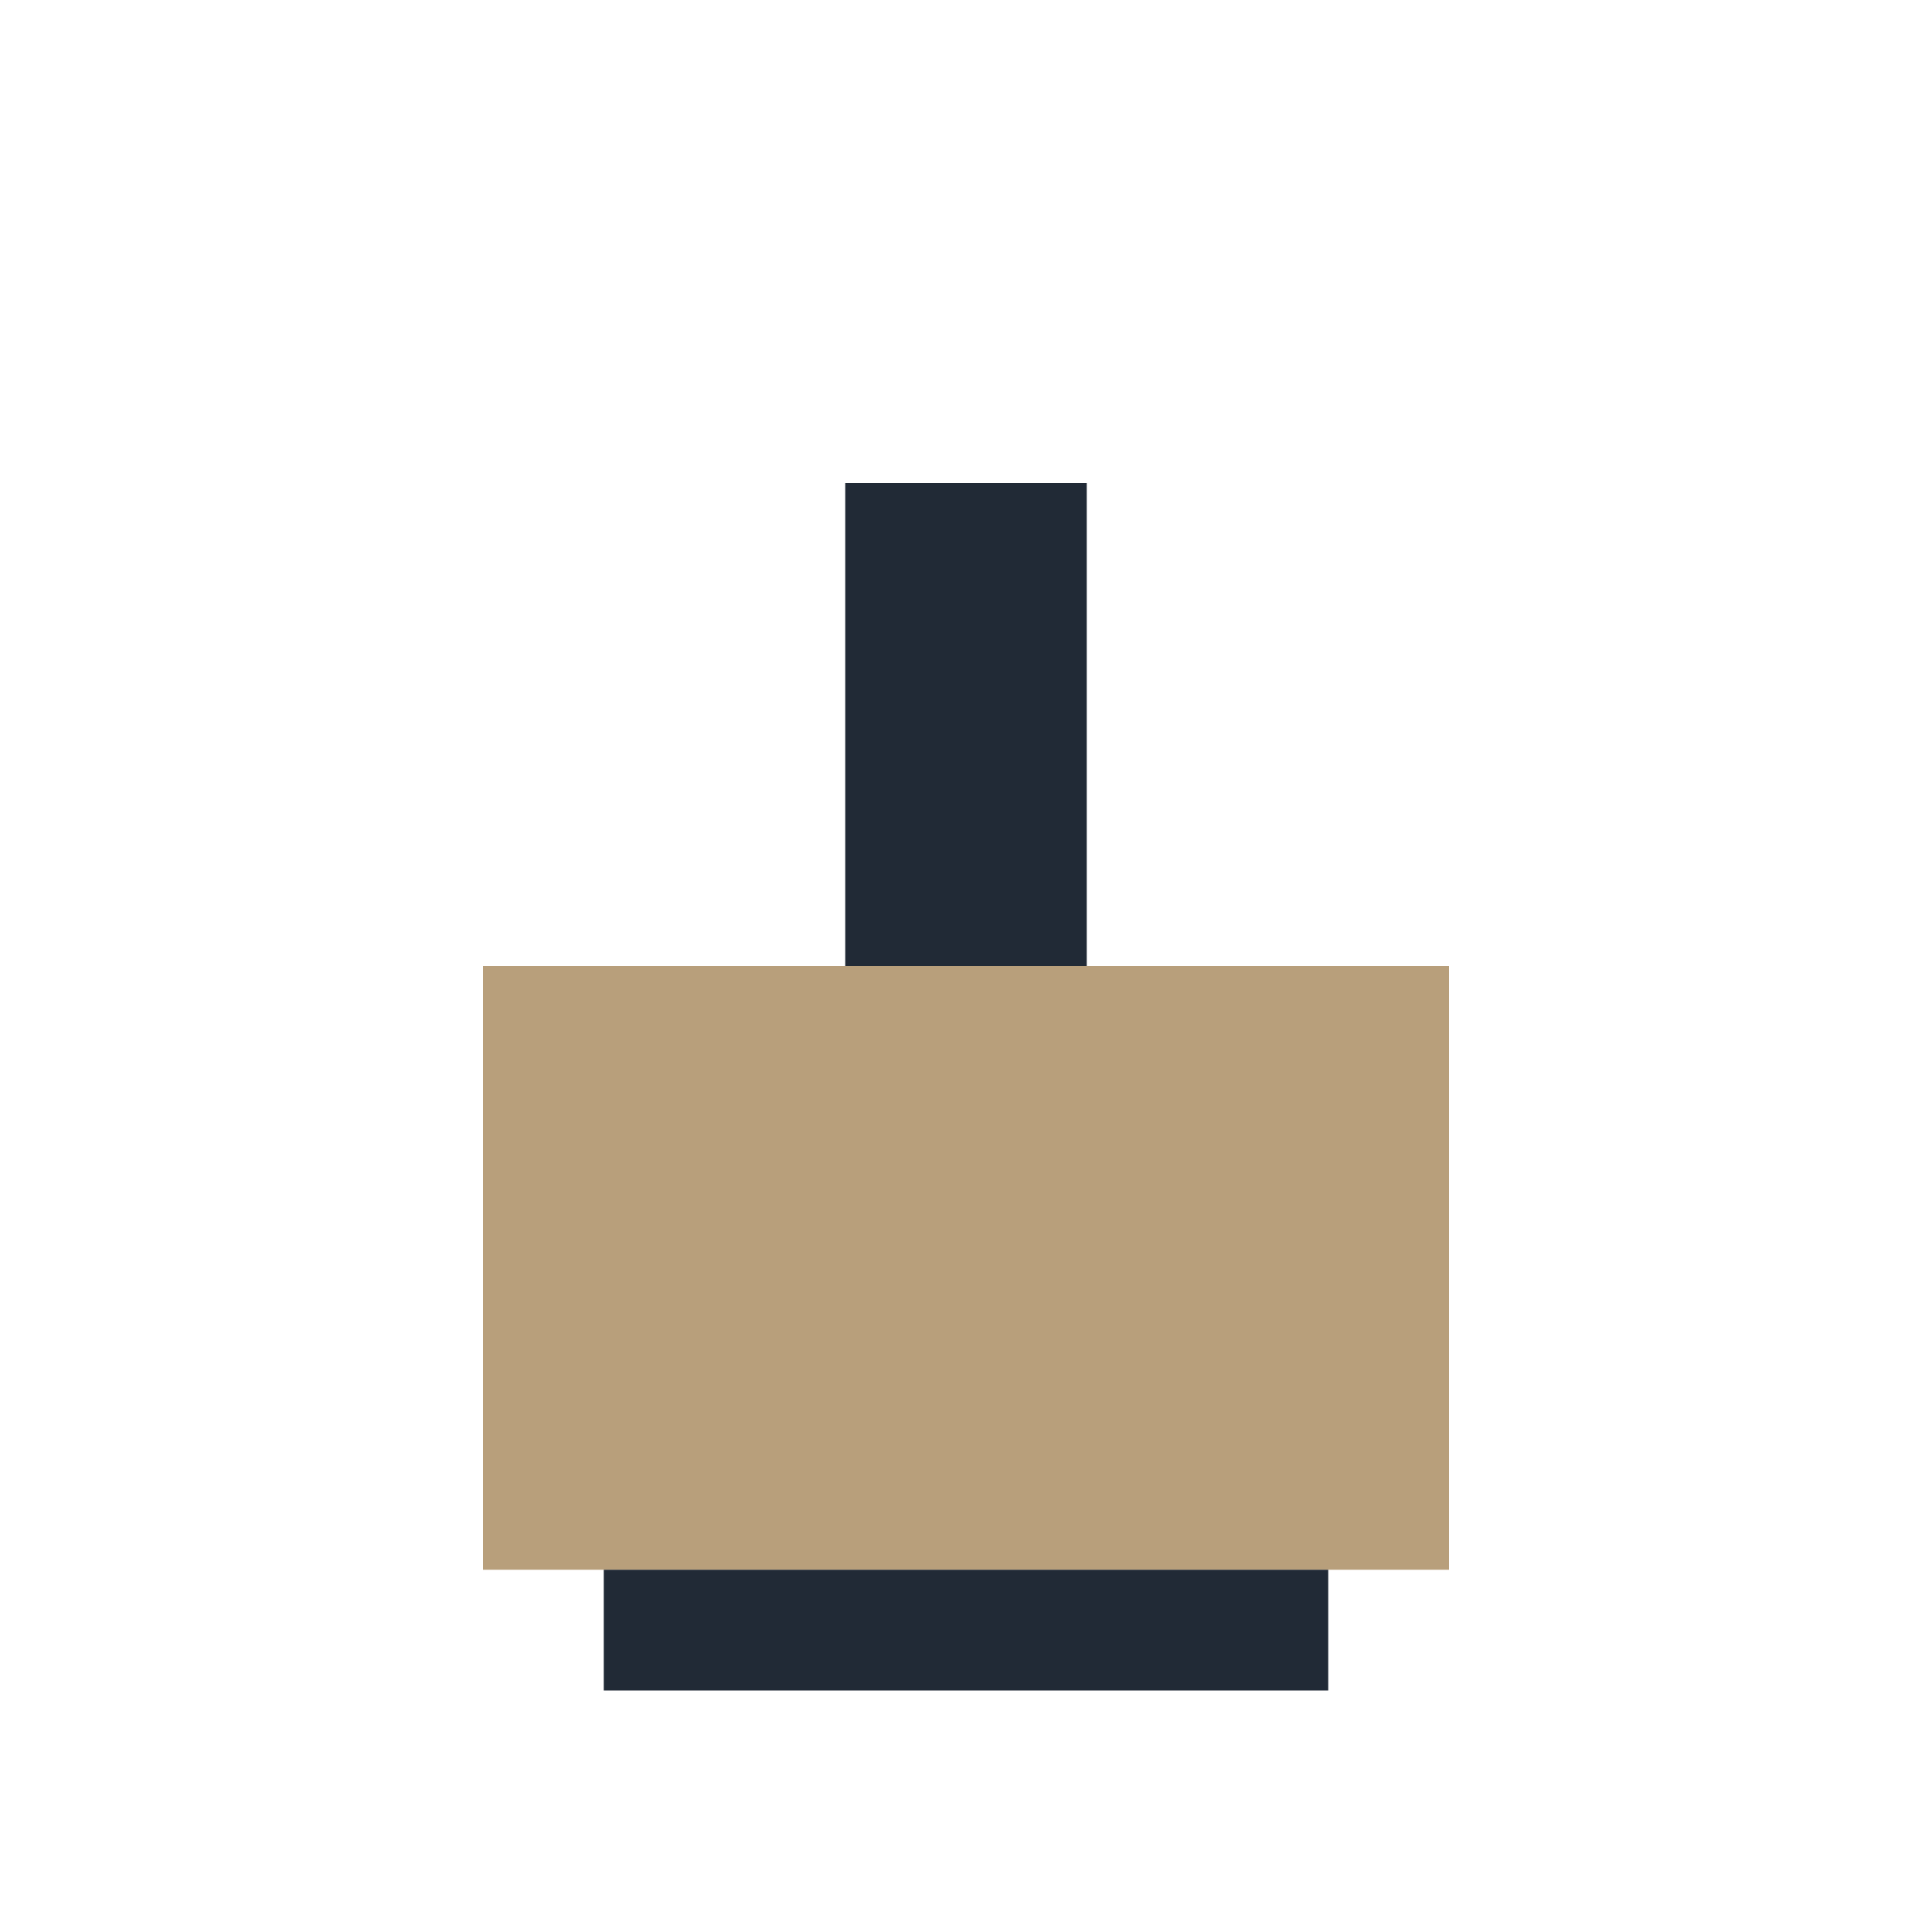
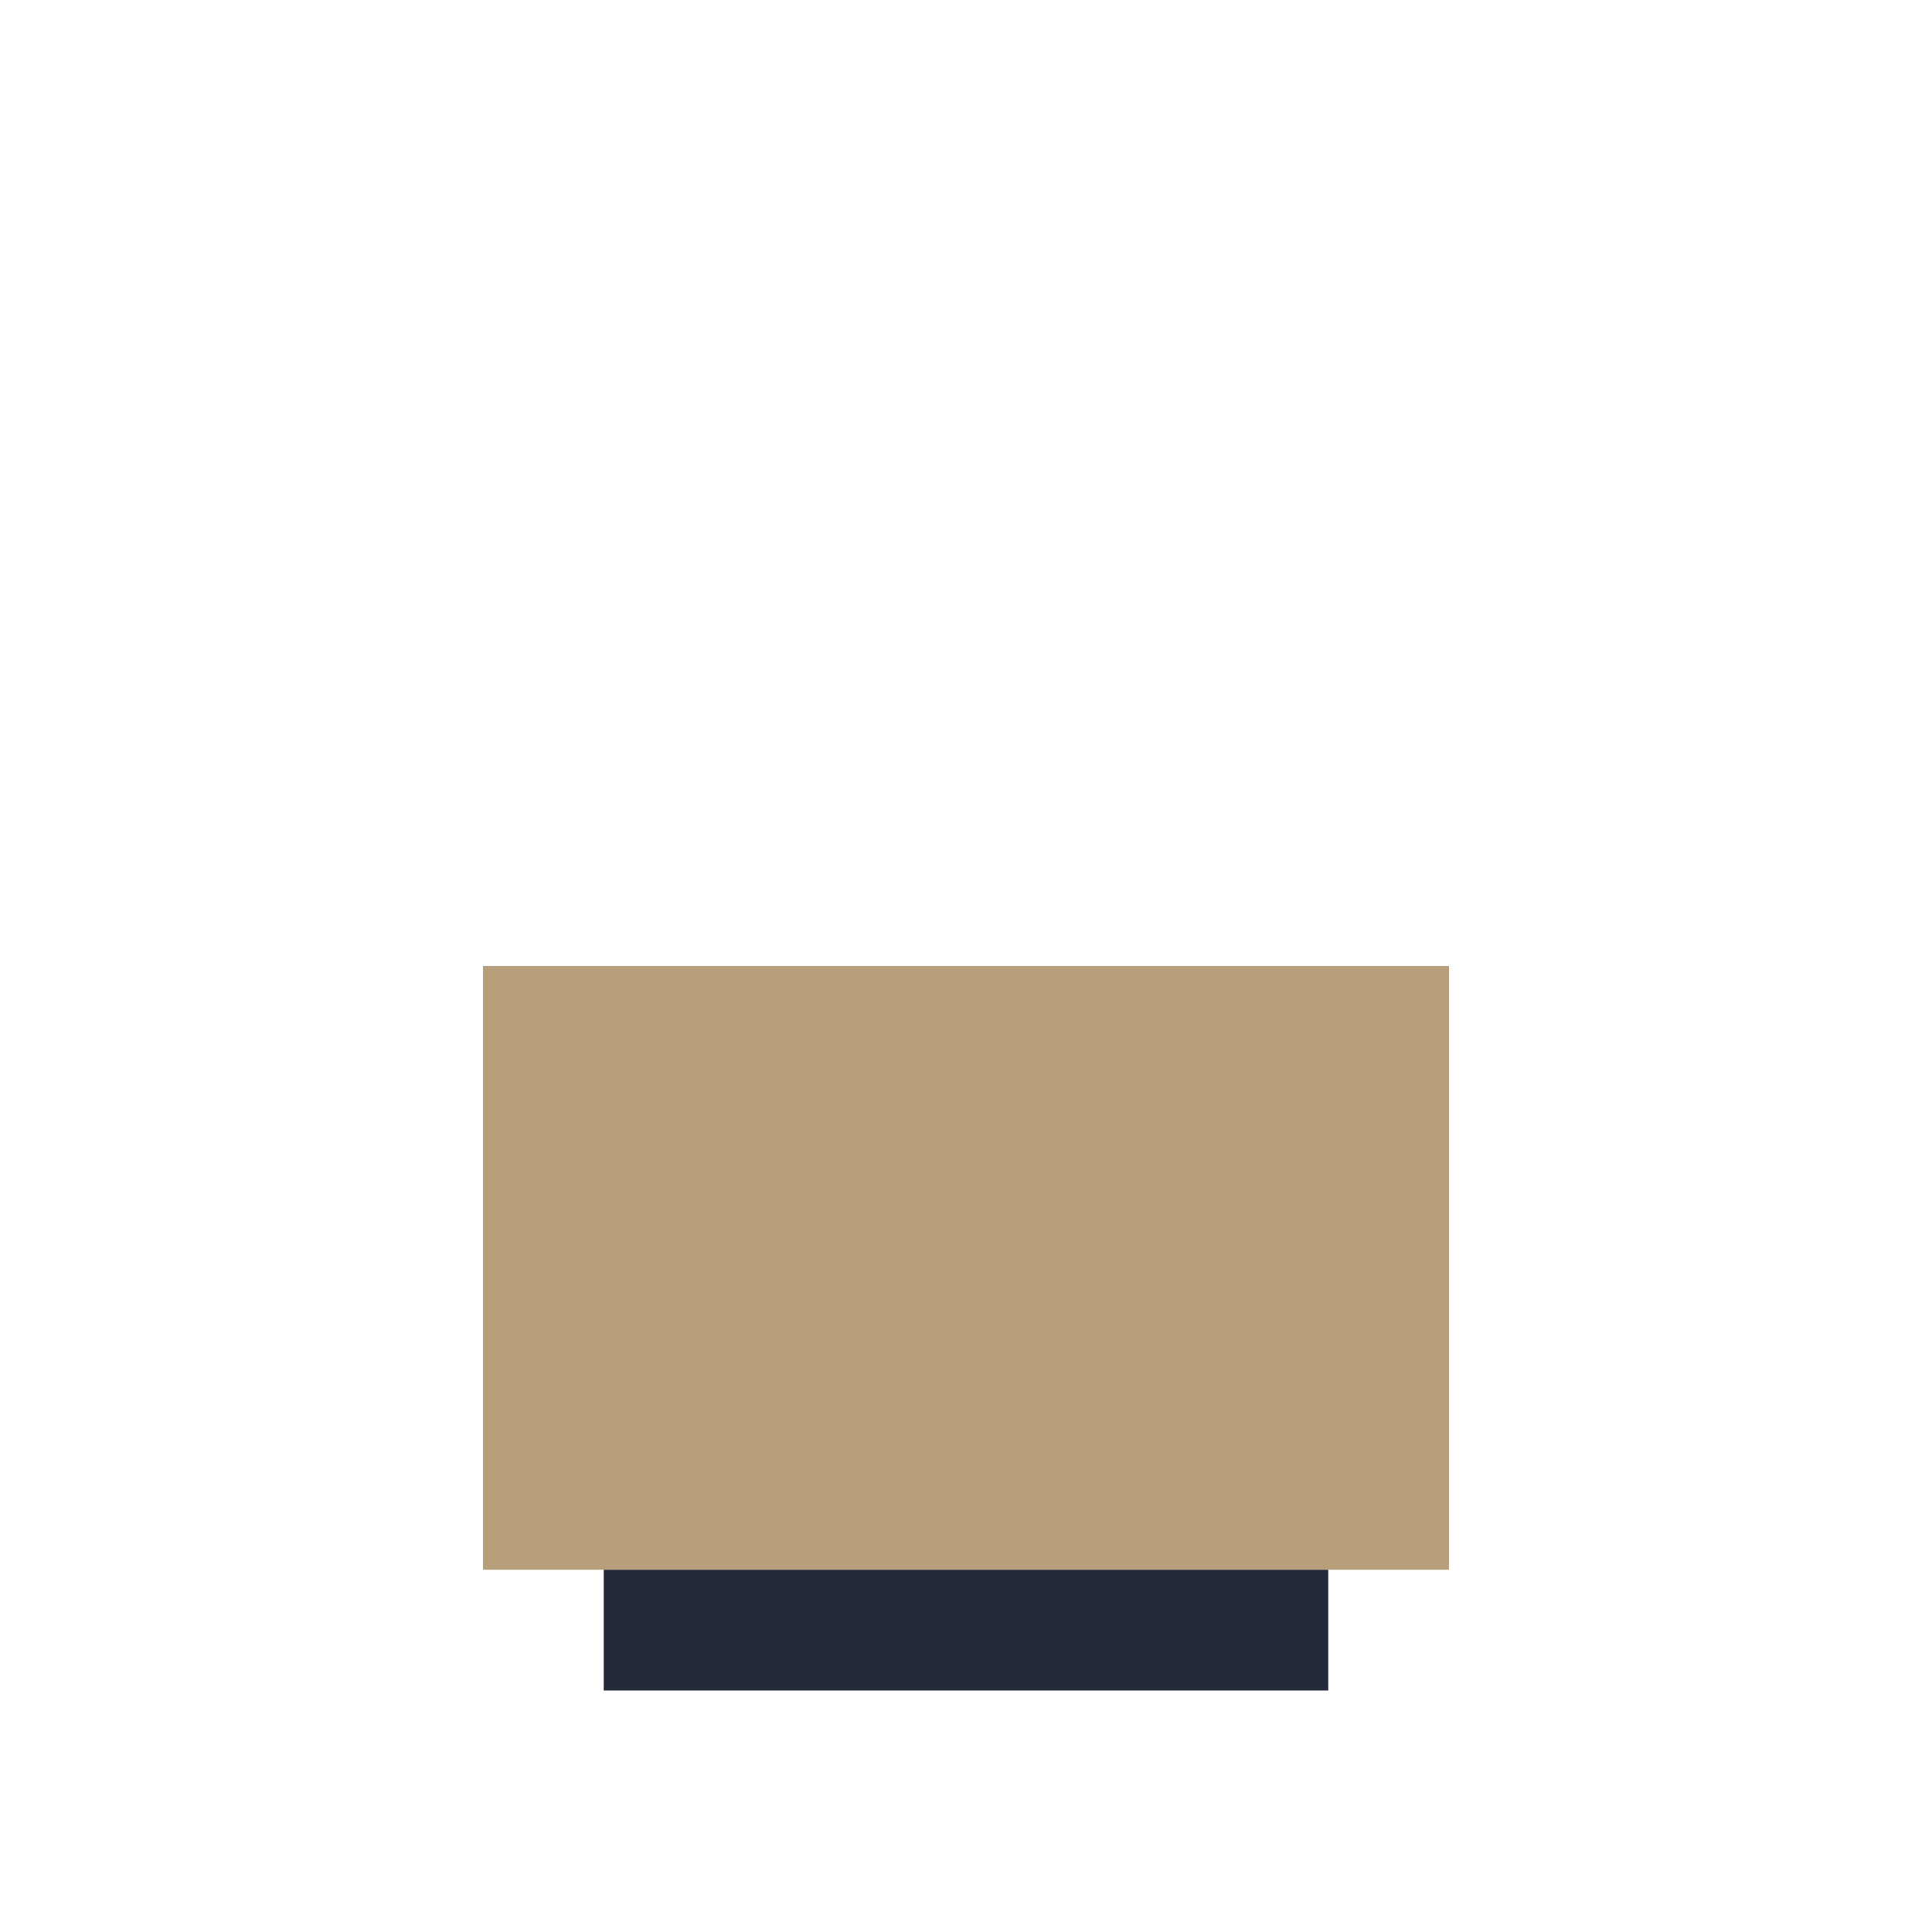
<svg xmlns="http://www.w3.org/2000/svg" width="32" height="32" viewBox="0 0 32 32">
  <rect x="8" y="16" width="16" height="10" fill="#B89F7B" />
-   <rect x="14" y="8" width="4" height="8" fill="#212A36" />
  <rect x="10" y="26" width="12" height="2" fill="#212A36" />
</svg>